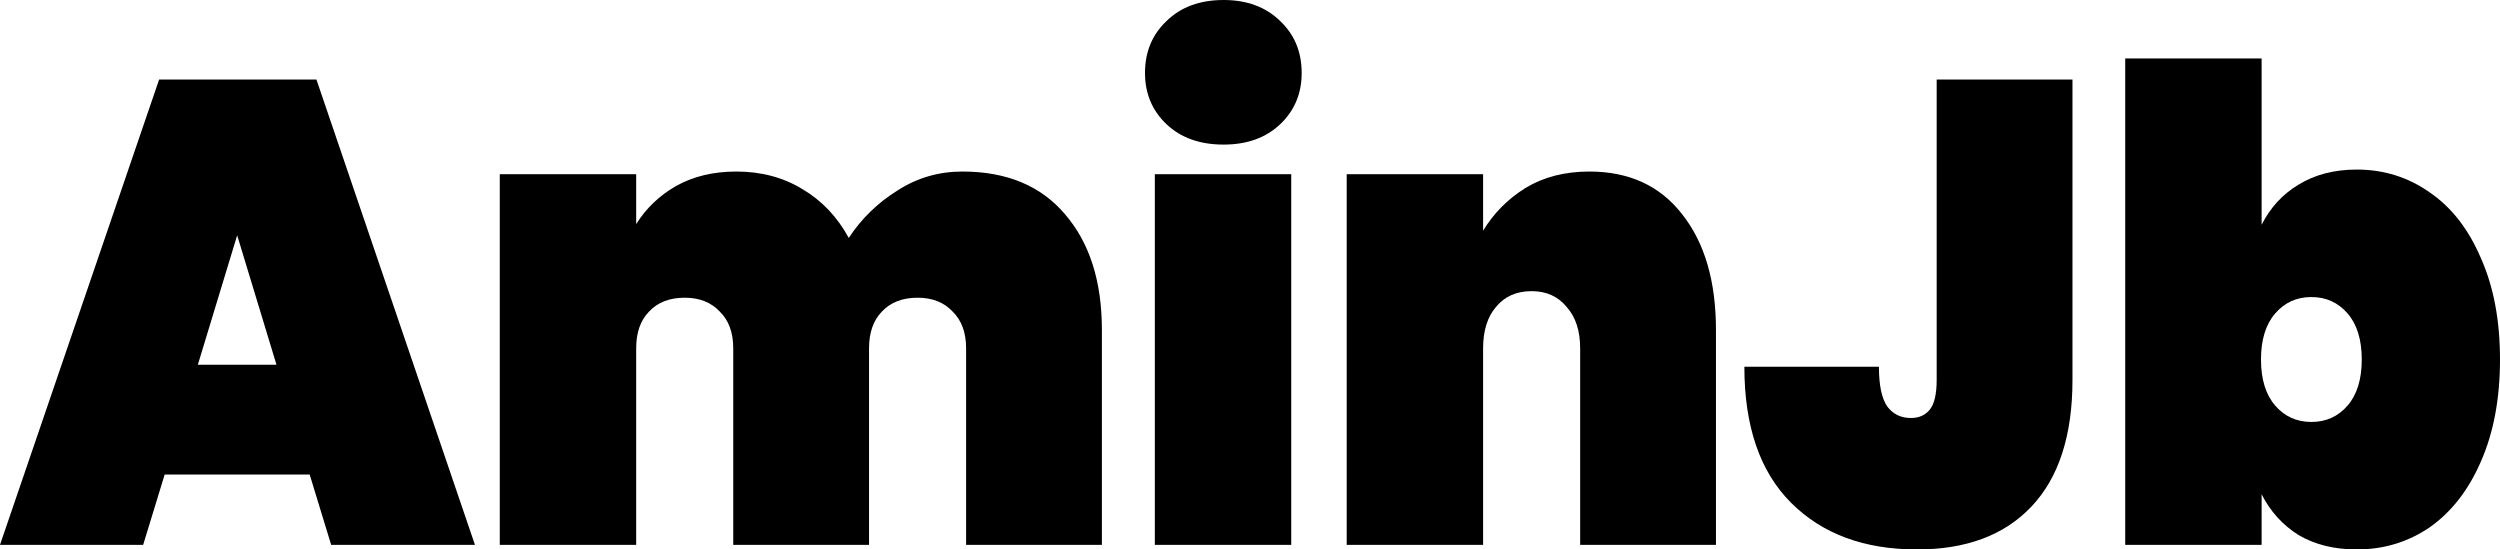
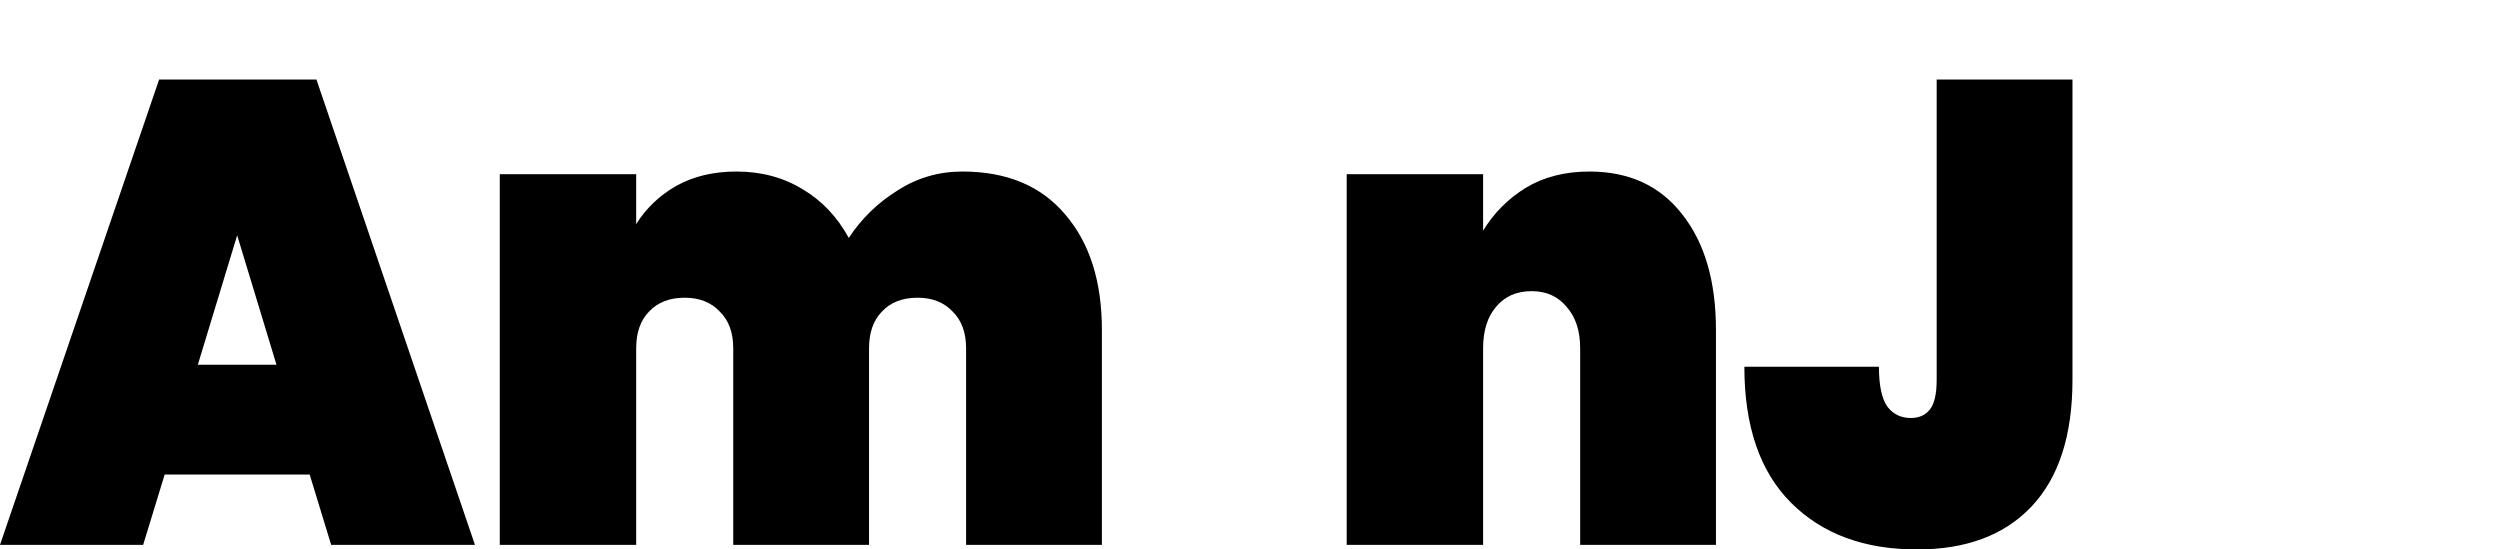
<svg xmlns="http://www.w3.org/2000/svg" fill="none" height="100%" overflow="visible" preserveAspectRatio="none" style="display: block;" viewBox="0 0 91 20" width="100%">
  <g id="AminJb">
    <path d="M11.272 17.273H5.994L5.211 19.832H0L5.792 2.895H11.518L17.288 19.832H12.054L11.272 17.273ZM10.064 13.277L8.633 8.565L7.201 13.277H10.064Z" fill="black" />
    <path d="M35.032 6.244C36.642 6.244 37.888 6.762 38.767 7.799C39.662 8.836 40.109 10.239 40.109 12.01V19.832H35.166V12.679C35.166 12.105 35.002 11.659 34.675 11.34C34.361 11.005 33.936 10.837 33.4 10.837C32.848 10.837 32.416 11.005 32.103 11.34C31.79 11.659 31.633 12.105 31.633 12.679V19.832H26.69V12.679C26.69 12.105 26.526 11.659 26.198 11.34C25.885 11.005 25.46 10.837 24.924 10.837C24.372 10.837 23.94 11.005 23.627 11.34C23.313 11.659 23.157 12.105 23.157 12.679V19.832H18.192V6.34H23.157V8.158C23.515 7.584 23.999 7.121 24.61 6.77C25.237 6.419 25.967 6.244 26.802 6.244C27.712 6.244 28.517 6.459 29.218 6.89C29.918 7.305 30.477 7.895 30.895 8.66C31.357 7.959 31.946 7.384 32.662 6.938C33.377 6.475 34.167 6.244 35.032 6.244Z" fill="black" />
-     <path d="M44.541 5.263C43.676 5.263 42.983 5.016 42.461 4.522C41.939 4.027 41.678 3.405 41.678 2.655C41.678 1.89 41.939 1.26 42.461 0.766C42.983 0.255 43.676 0 44.541 0C45.391 0 46.077 0.255 46.599 0.766C47.12 1.26 47.381 1.89 47.381 2.655C47.381 3.405 47.12 4.027 46.599 4.522C46.077 5.016 45.391 5.263 44.541 5.263ZM47.001 6.34V19.832H42.036V6.34H47.001Z" fill="black" />
    <path d="M57.854 6.244C59.3 6.244 60.425 6.762 61.231 7.799C62.051 8.836 62.461 10.239 62.461 12.01V19.832H57.518V12.679C57.518 12.041 57.354 11.539 57.026 11.172C56.713 10.79 56.288 10.598 55.751 10.598C55.2 10.598 54.767 10.79 54.454 11.172C54.141 11.539 53.985 12.041 53.985 12.679V19.832H49.02V6.34H53.985V8.397C54.372 7.759 54.887 7.241 55.528 6.842C56.184 6.443 56.959 6.244 57.854 6.244Z" fill="black" />
    <path d="M75.438 2.895V13.828C75.438 15.853 74.939 17.392 73.939 18.445C72.956 19.482 71.569 20 69.78 20C67.856 20 66.328 19.434 65.195 18.301C64.062 17.169 63.495 15.518 63.495 13.349H68.393C68.393 14.035 68.498 14.521 68.706 14.809C68.915 15.08 69.198 15.215 69.556 15.215C69.854 15.215 70.085 15.112 70.249 14.904C70.413 14.697 70.495 14.338 70.495 13.828V2.895H75.438Z" fill="black" />
-     <path d="M82.323 8.182C82.636 7.56 83.083 7.073 83.665 6.722C84.261 6.356 84.969 6.172 85.789 6.172C86.773 6.172 87.66 6.451 88.451 7.01C89.241 7.552 89.859 8.349 90.307 9.402C90.769 10.439 91 11.667 91 13.086C91 14.506 90.769 15.742 90.307 16.794C89.859 17.831 89.241 18.628 88.451 19.187C87.66 19.729 86.773 20 85.789 20C84.969 20 84.261 19.825 83.665 19.474C83.083 19.107 82.636 18.612 82.323 17.99V19.832H77.358V2.129H82.323V8.182ZM85.968 13.086C85.968 12.368 85.797 11.81 85.454 11.412C85.111 11.013 84.671 10.813 84.134 10.813C83.597 10.813 83.158 11.013 82.815 11.412C82.472 11.81 82.3 12.368 82.3 13.086C82.3 13.804 82.472 14.362 82.815 14.761C83.158 15.159 83.597 15.359 84.134 15.359C84.671 15.359 85.111 15.159 85.454 14.761C85.797 14.362 85.968 13.804 85.968 13.086Z" fill="black" />
  </g>
</svg>